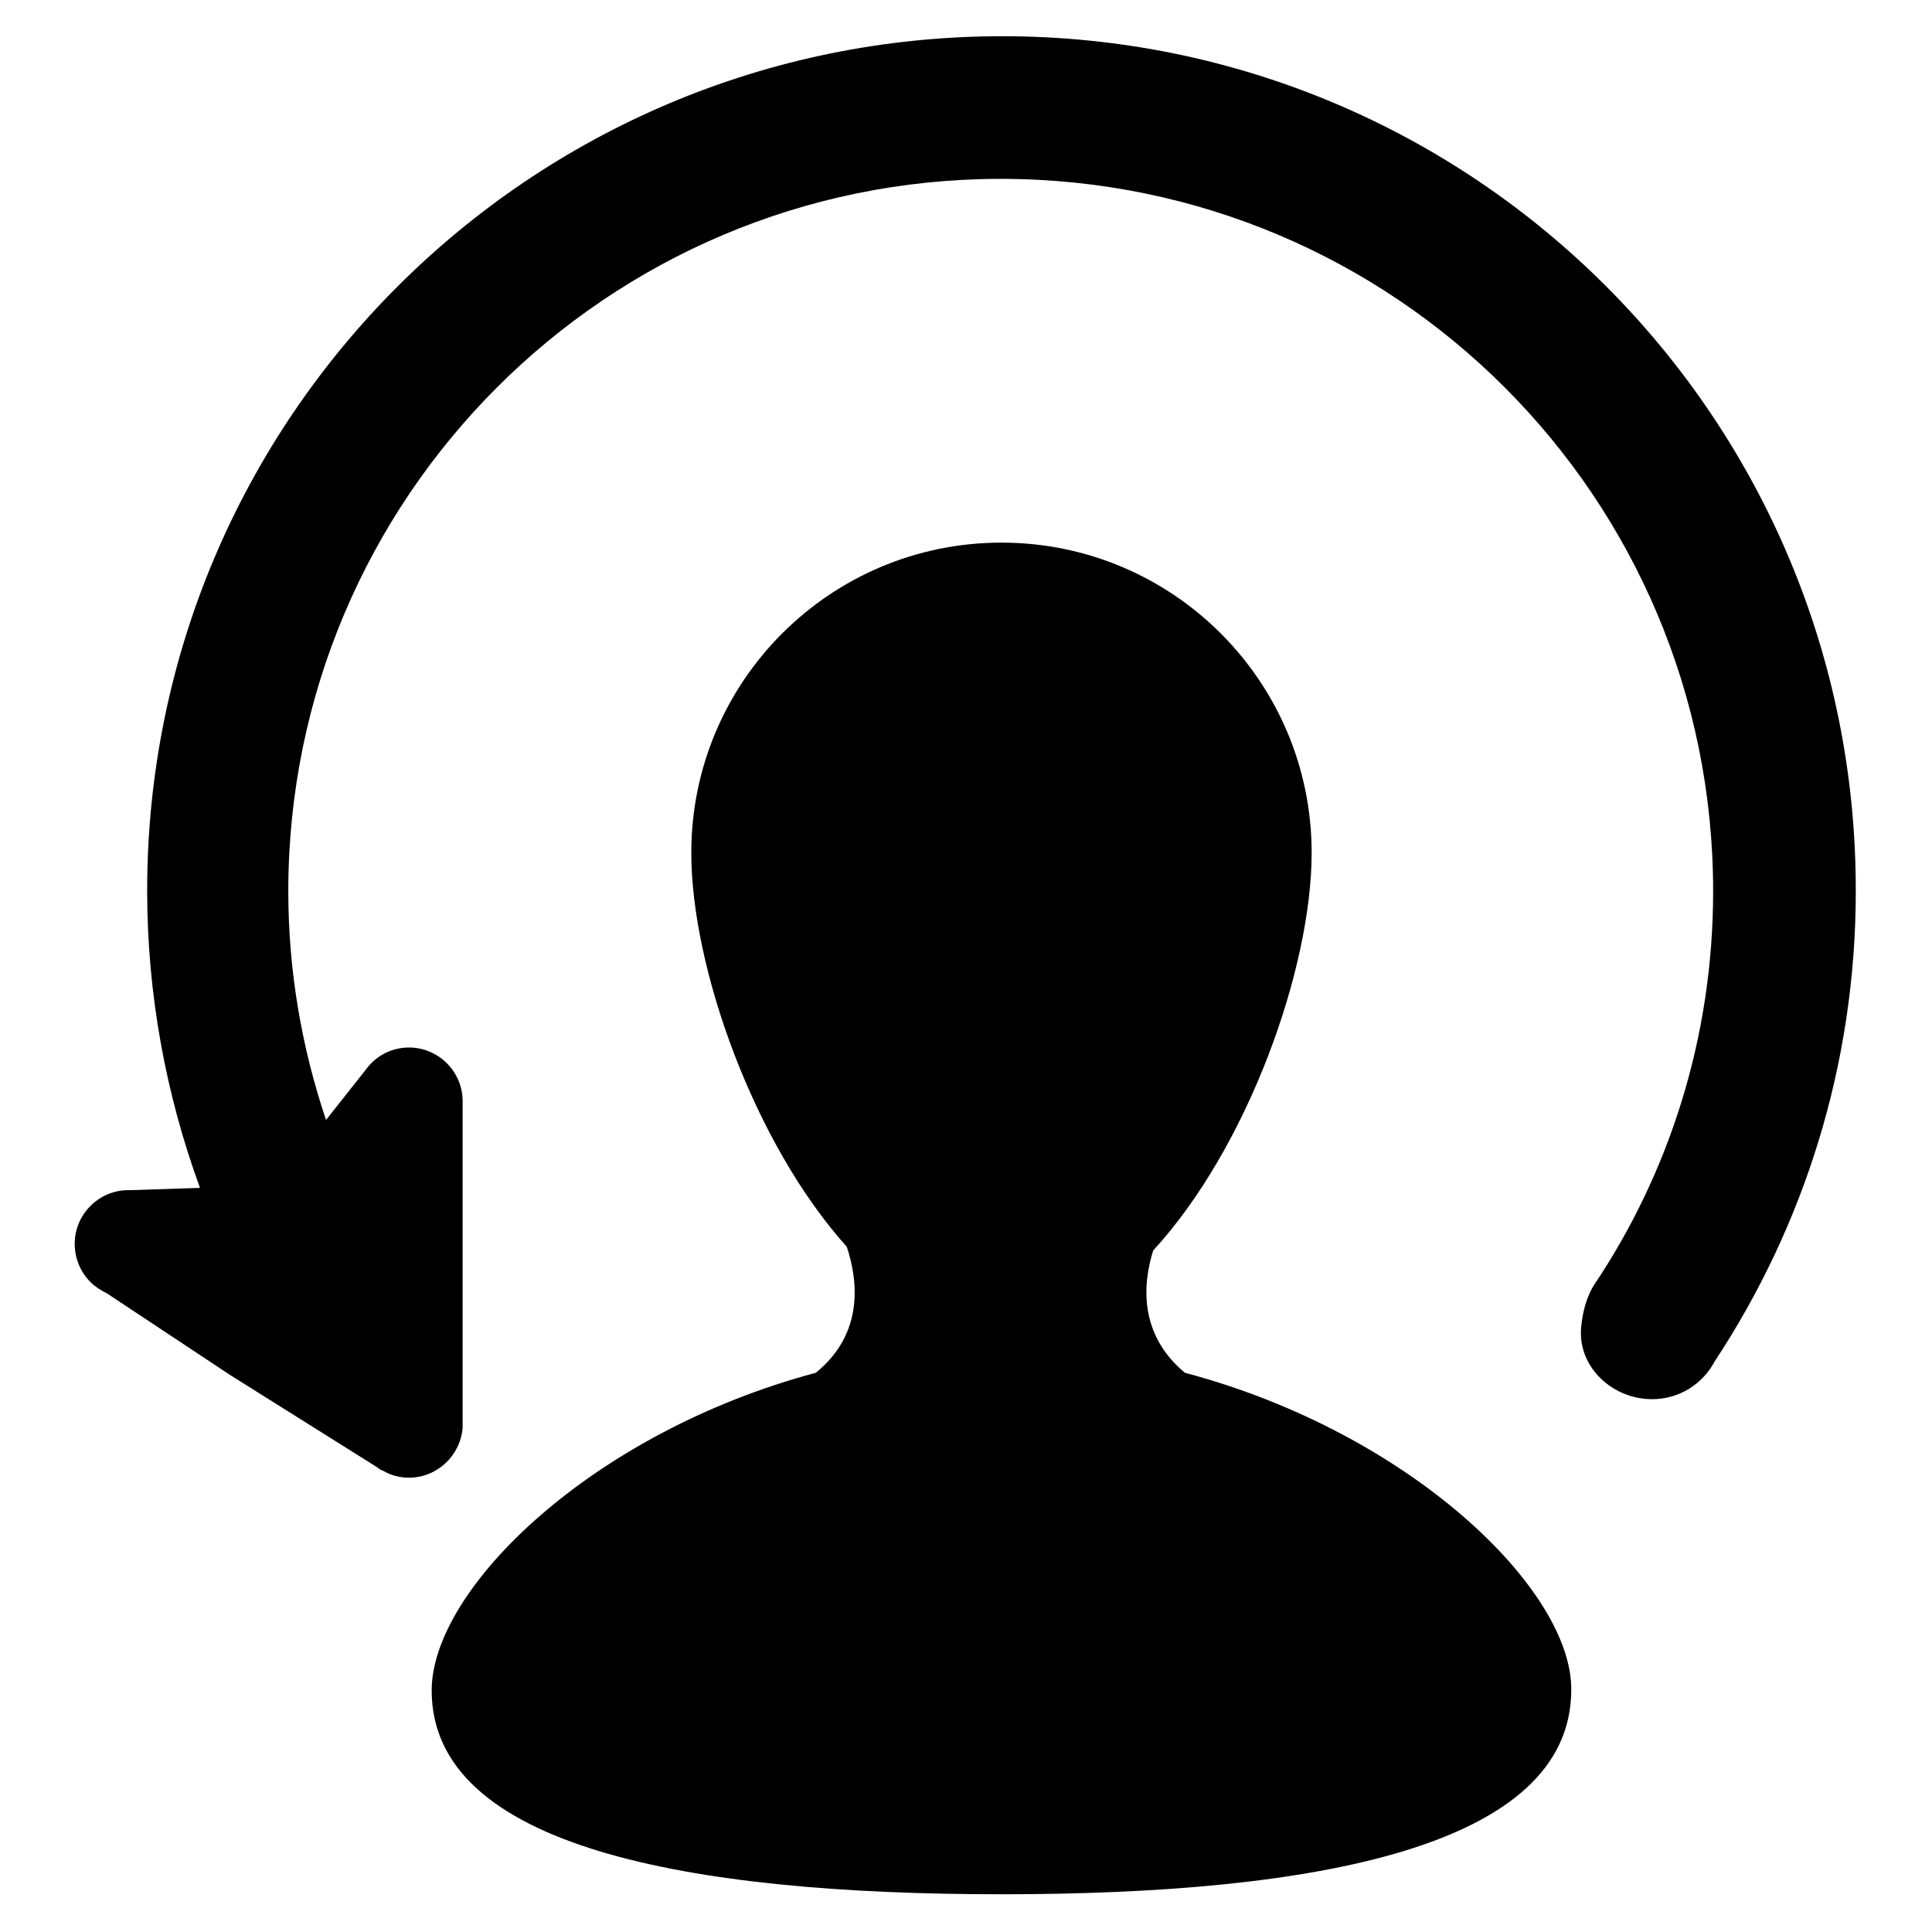
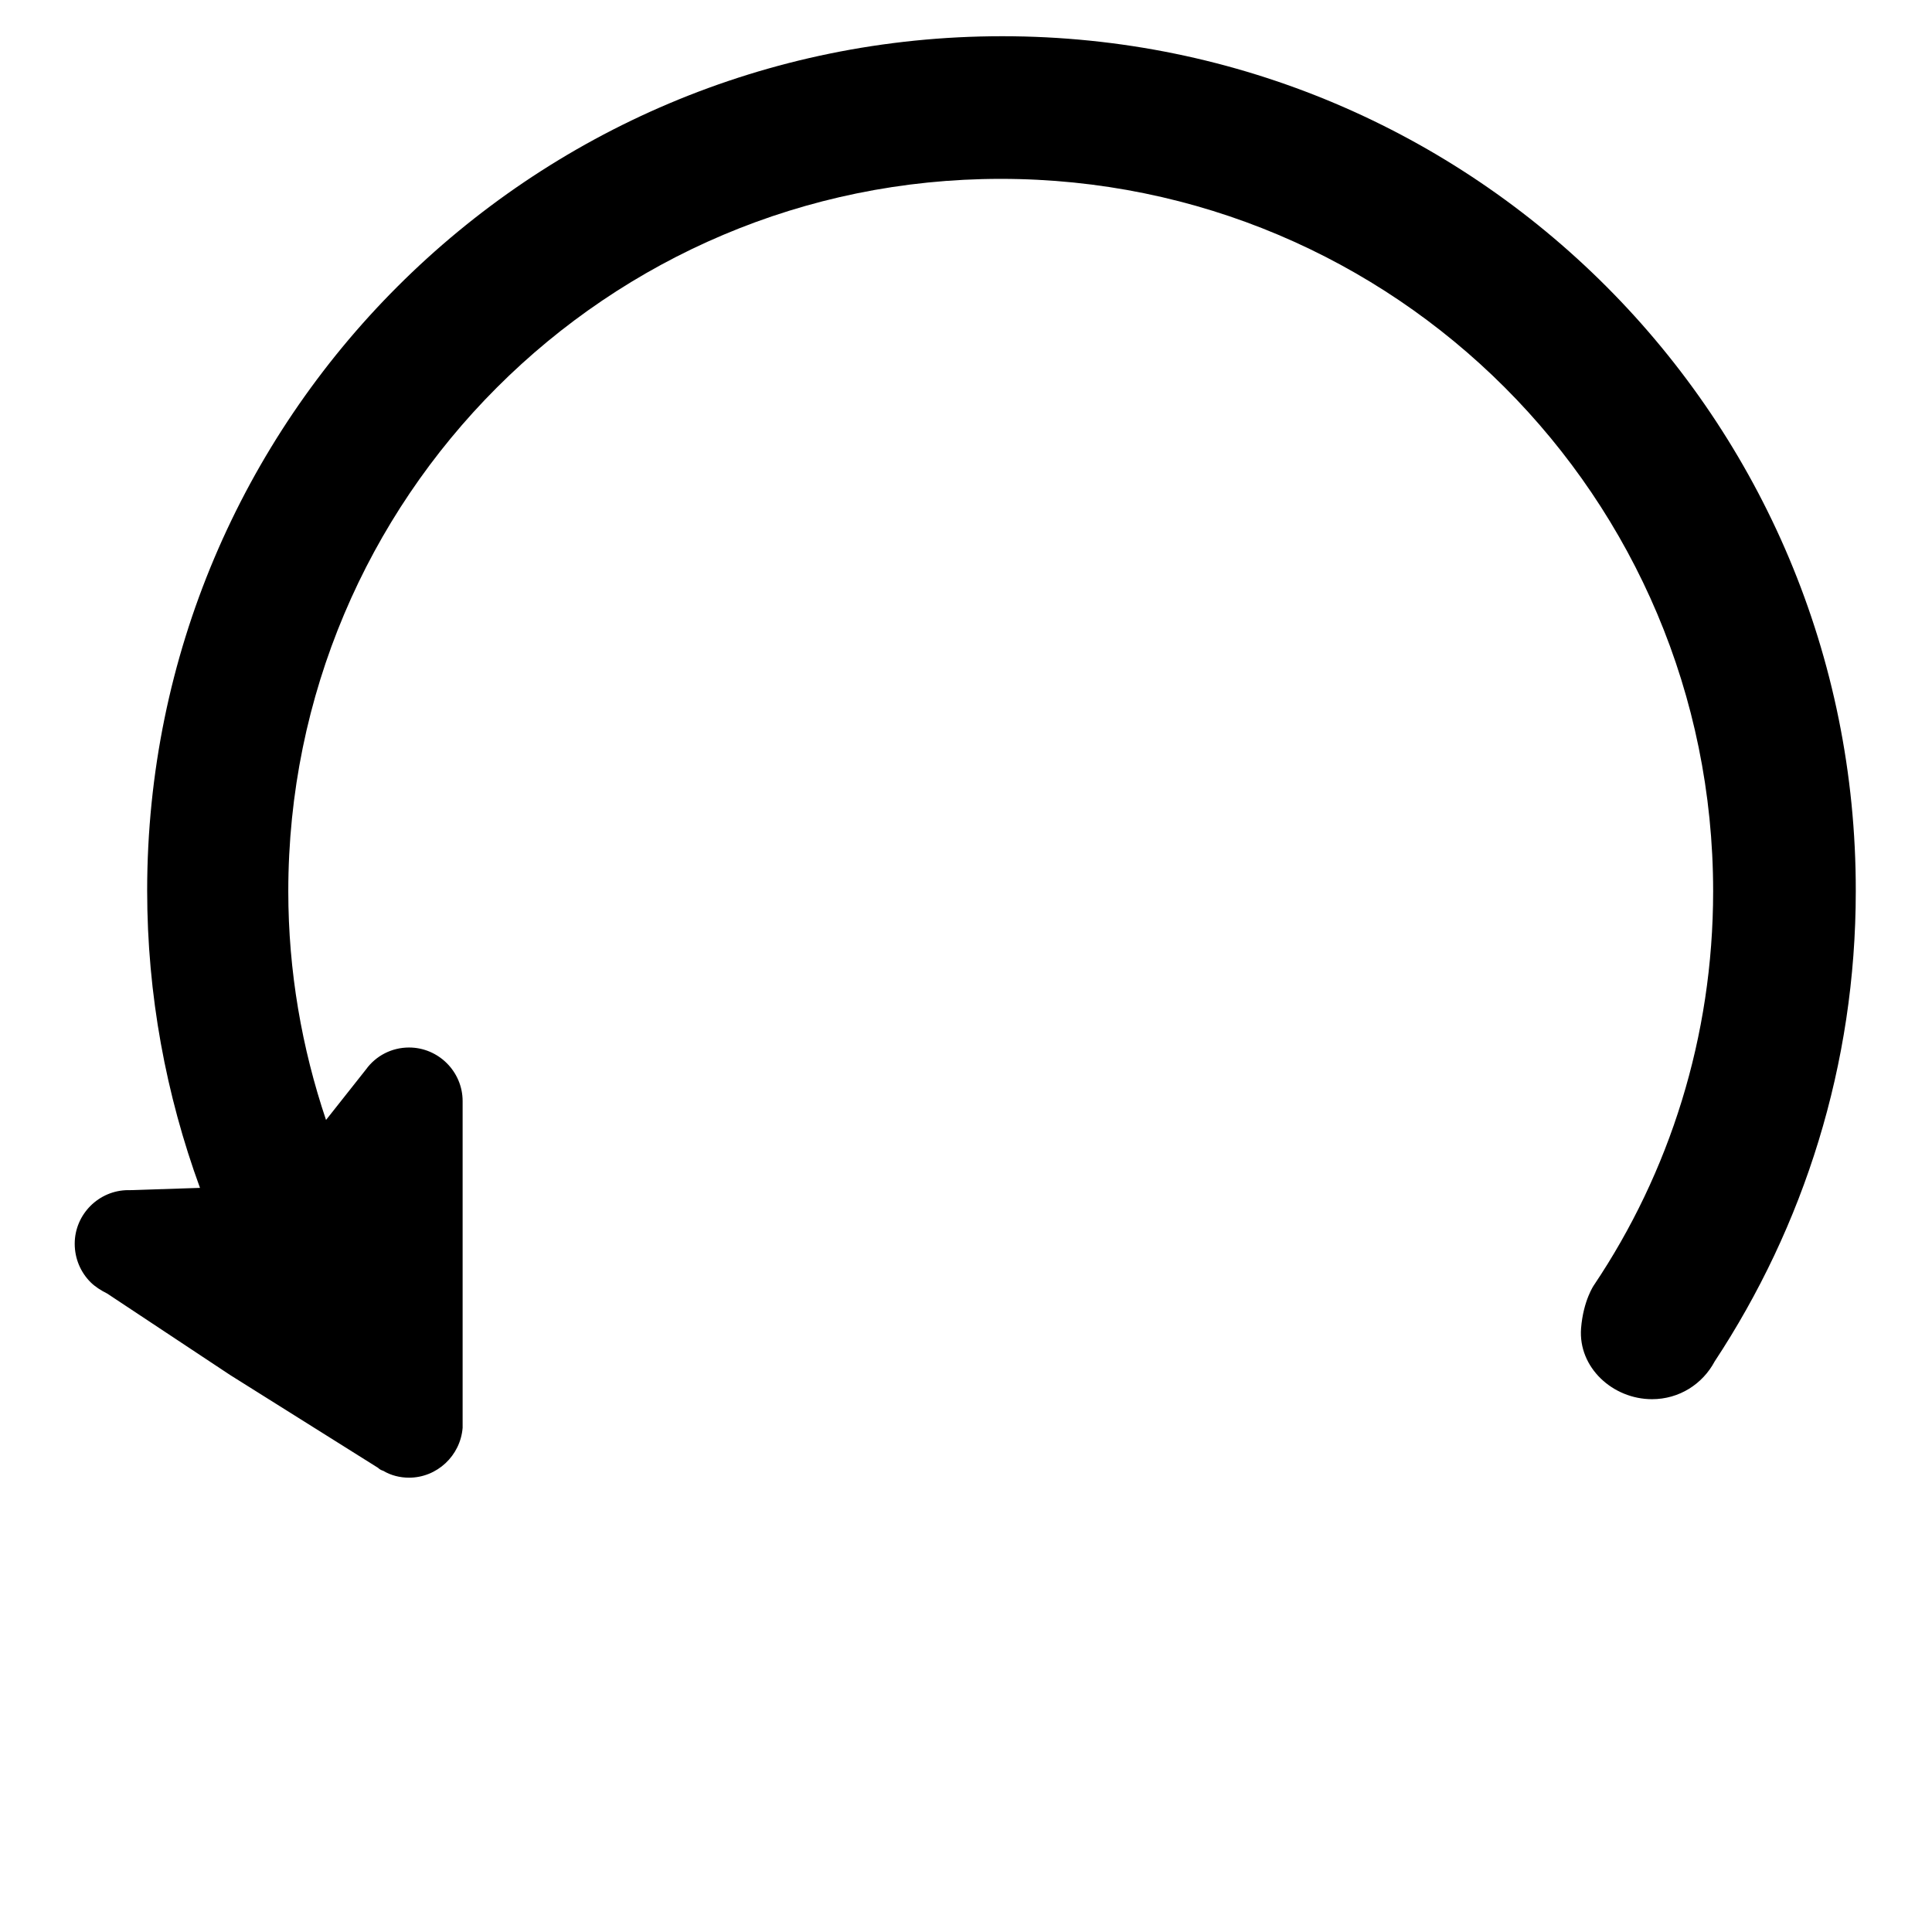
<svg xmlns="http://www.w3.org/2000/svg" version="1.1" x="0px" y="0px" viewBox="0 0 256 256" enable-background="new 0 0 256 256" xml:space="preserve">
  <g>
    <g>
      <path fill="#000000" d="M132.8,4.8C70.2,4.8,19.5,55.5,19.5,118c0,13.8,2.5,27.1,7,39.4l-9.2,0.3c-0.1,0-0.2,0-0.3,0c-3.9,0-7.1,3.2-7.1,7.1c0,2,0.8,3.8,2.1,5.1l0,0l0,0c0.6,0.6,1.4,1.1,2.2,1.5l16.3,10.8l19.6,12.3c0.2,0.2,0.4,0.3,0.7,0.4h0c1,0.6,2.2,0.9,3.4,0.9c3.7,0,6.8-2.9,7.1-6.6l0,0v-43.3c0-3.9-3.2-7.1-7.1-7.1c-2.3,0-4.4,1.1-5.7,2.9l0,0l-5.3,6.7c-3.2-9.5-5-19.7-5-30.3c0-52.1,42.2-94.4,94.4-94.4s94.4,42.2,94.4,94.4c0,19.3-5.8,37.3-15.8,52.2c0,0-1.4,2-1.7,5.7c-0.4,5.2,4.2,9.4,9.4,9.4c3.6,0,6.7-2,8.3-5c11.8-17.9,18.7-39.3,18.7-62.3C246,55.5,195.4,4.8,132.8,4.8L132.8,4.8z" />
-       <path fill="#000000" d="M157,181.9c-6.1-5.1-5.6-11.7-4.2-16.2c12.5-13.6,21-37.3,21-52.7c0-22.7-18.4-41.1-41.1-41.1c-22.7,0-41.1,18.4-41.1,41.1c0,15.2,8.3,38.5,20.6,52.2c1.5,4.5,2.3,11.5-4.1,16.7c-29.6,7.9-50.9,28.6-50.9,42.1c0,20.7,33.8,27,75.5,27c41.7,0,75.5-6.3,75.5-27.1C208.3,210.6,186.8,189.8,157,181.9L157,181.9z" />
    </g>
  </g>
</svg>